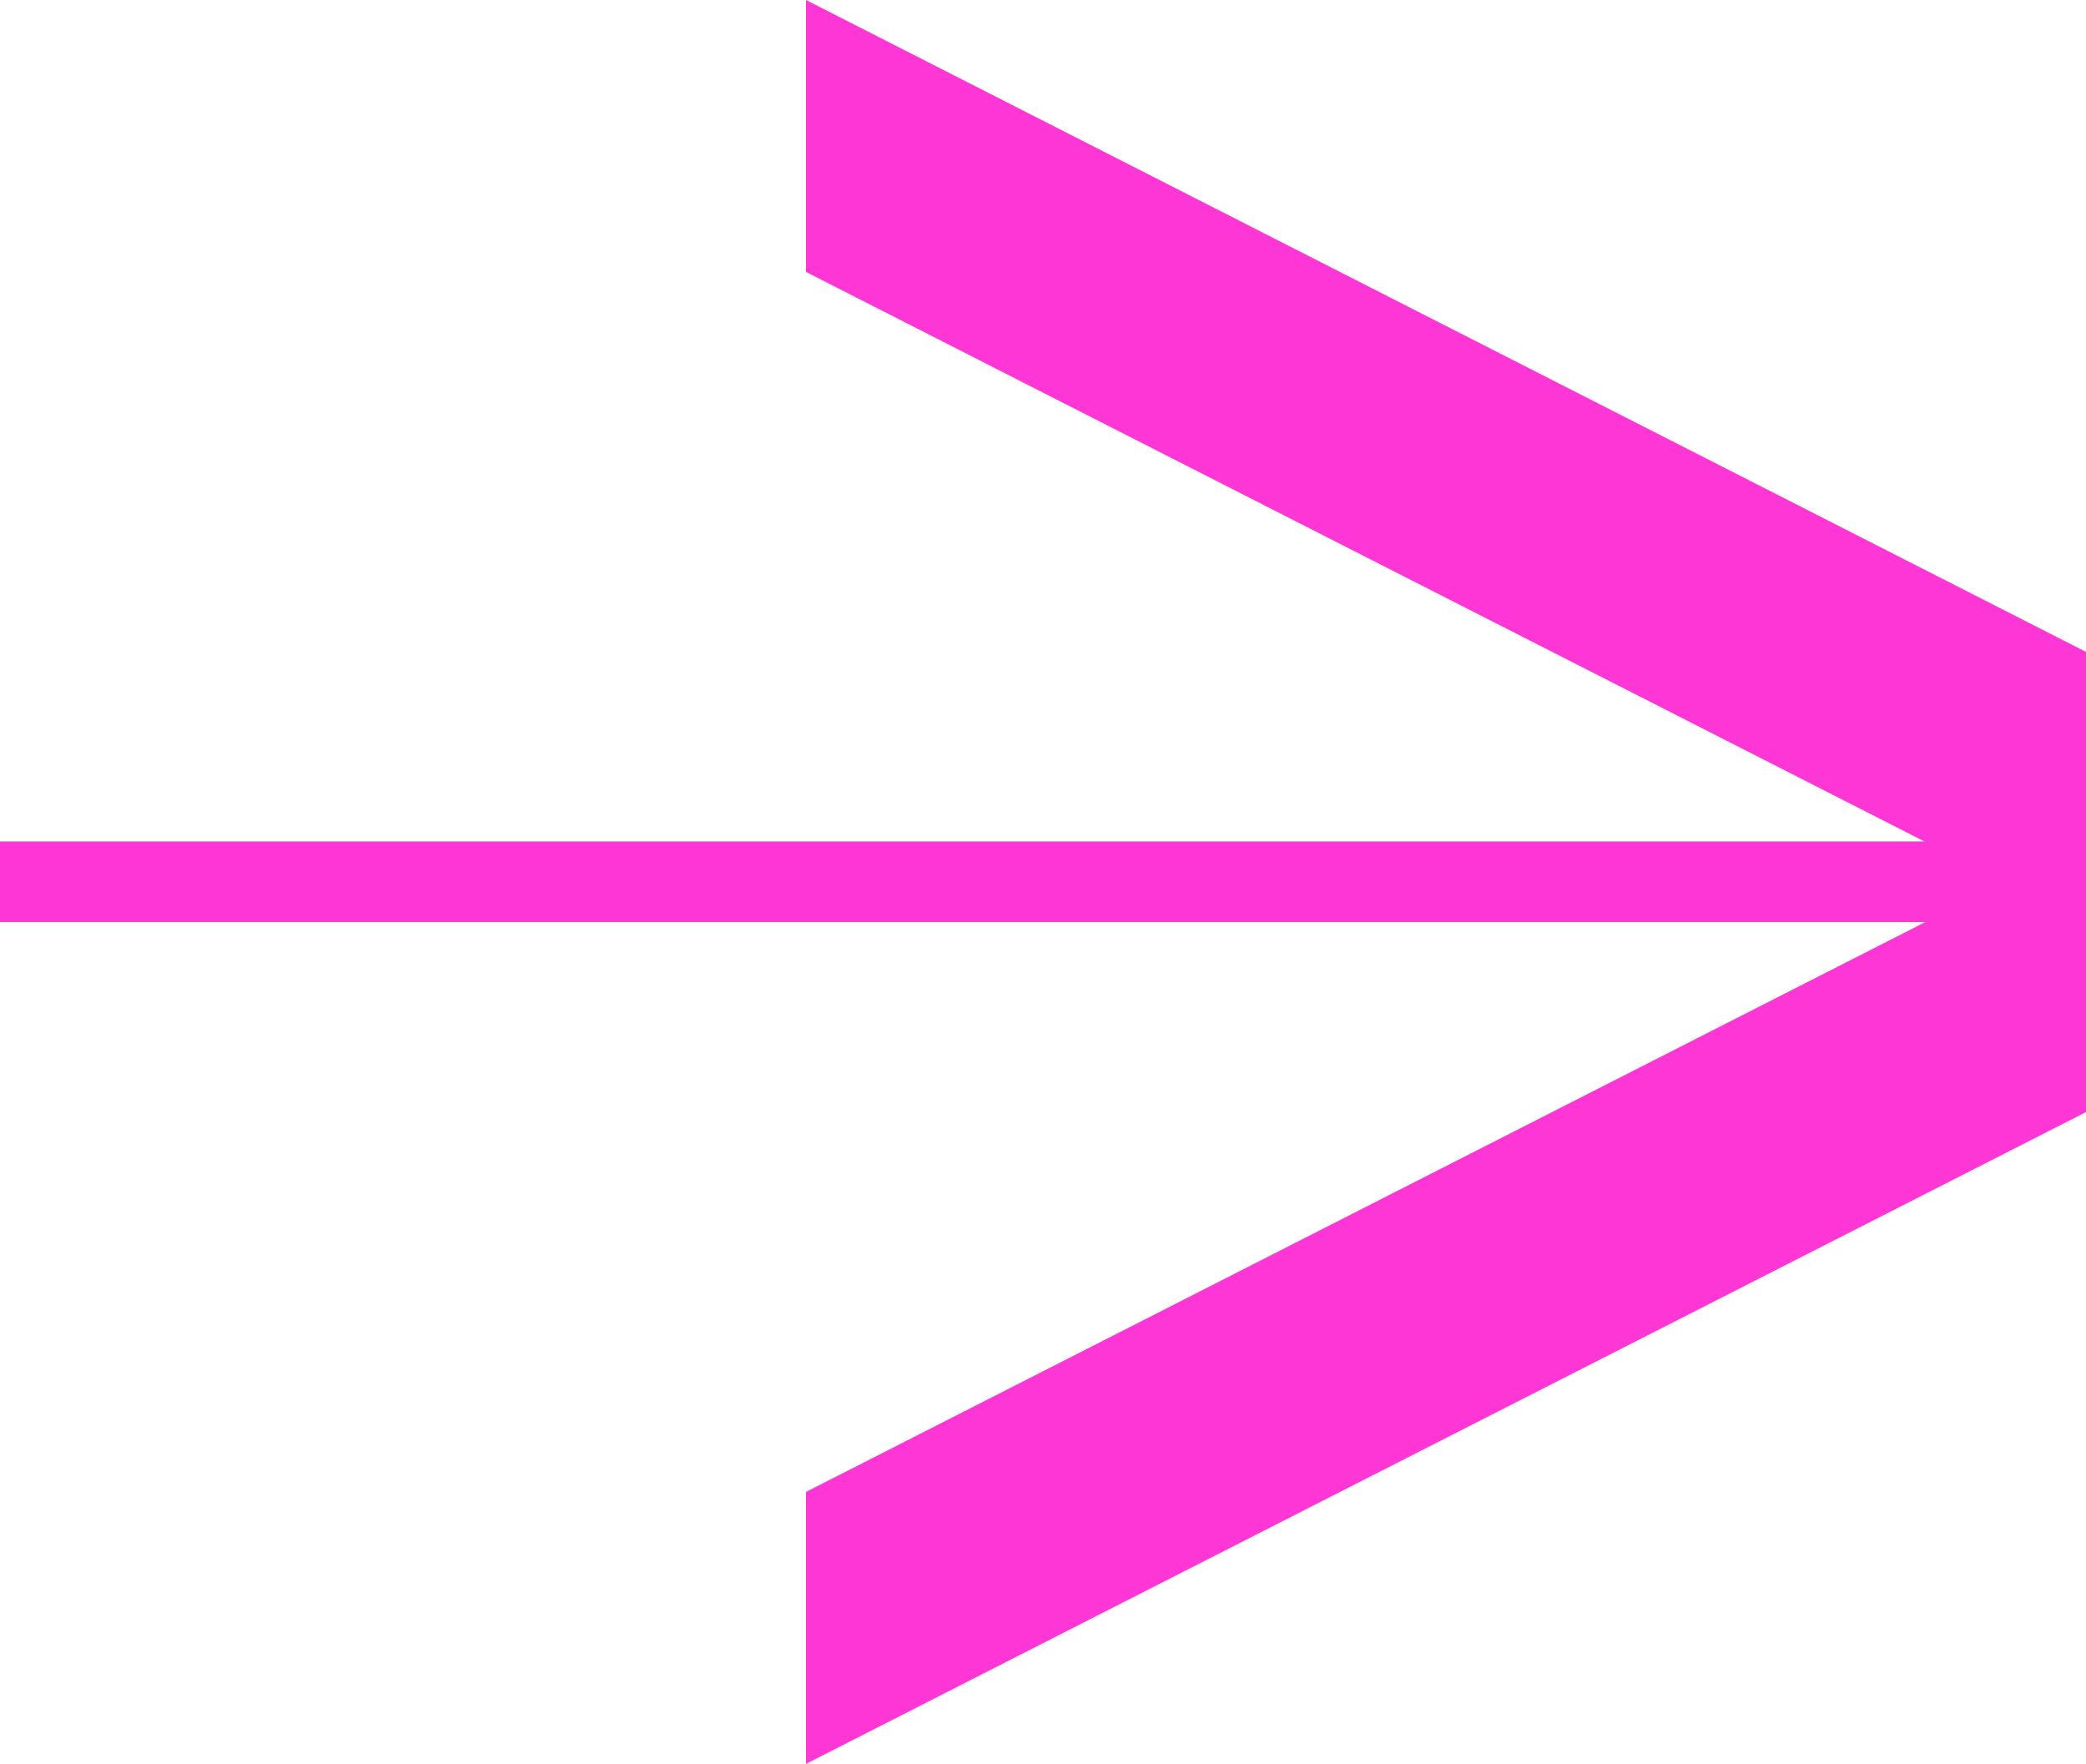
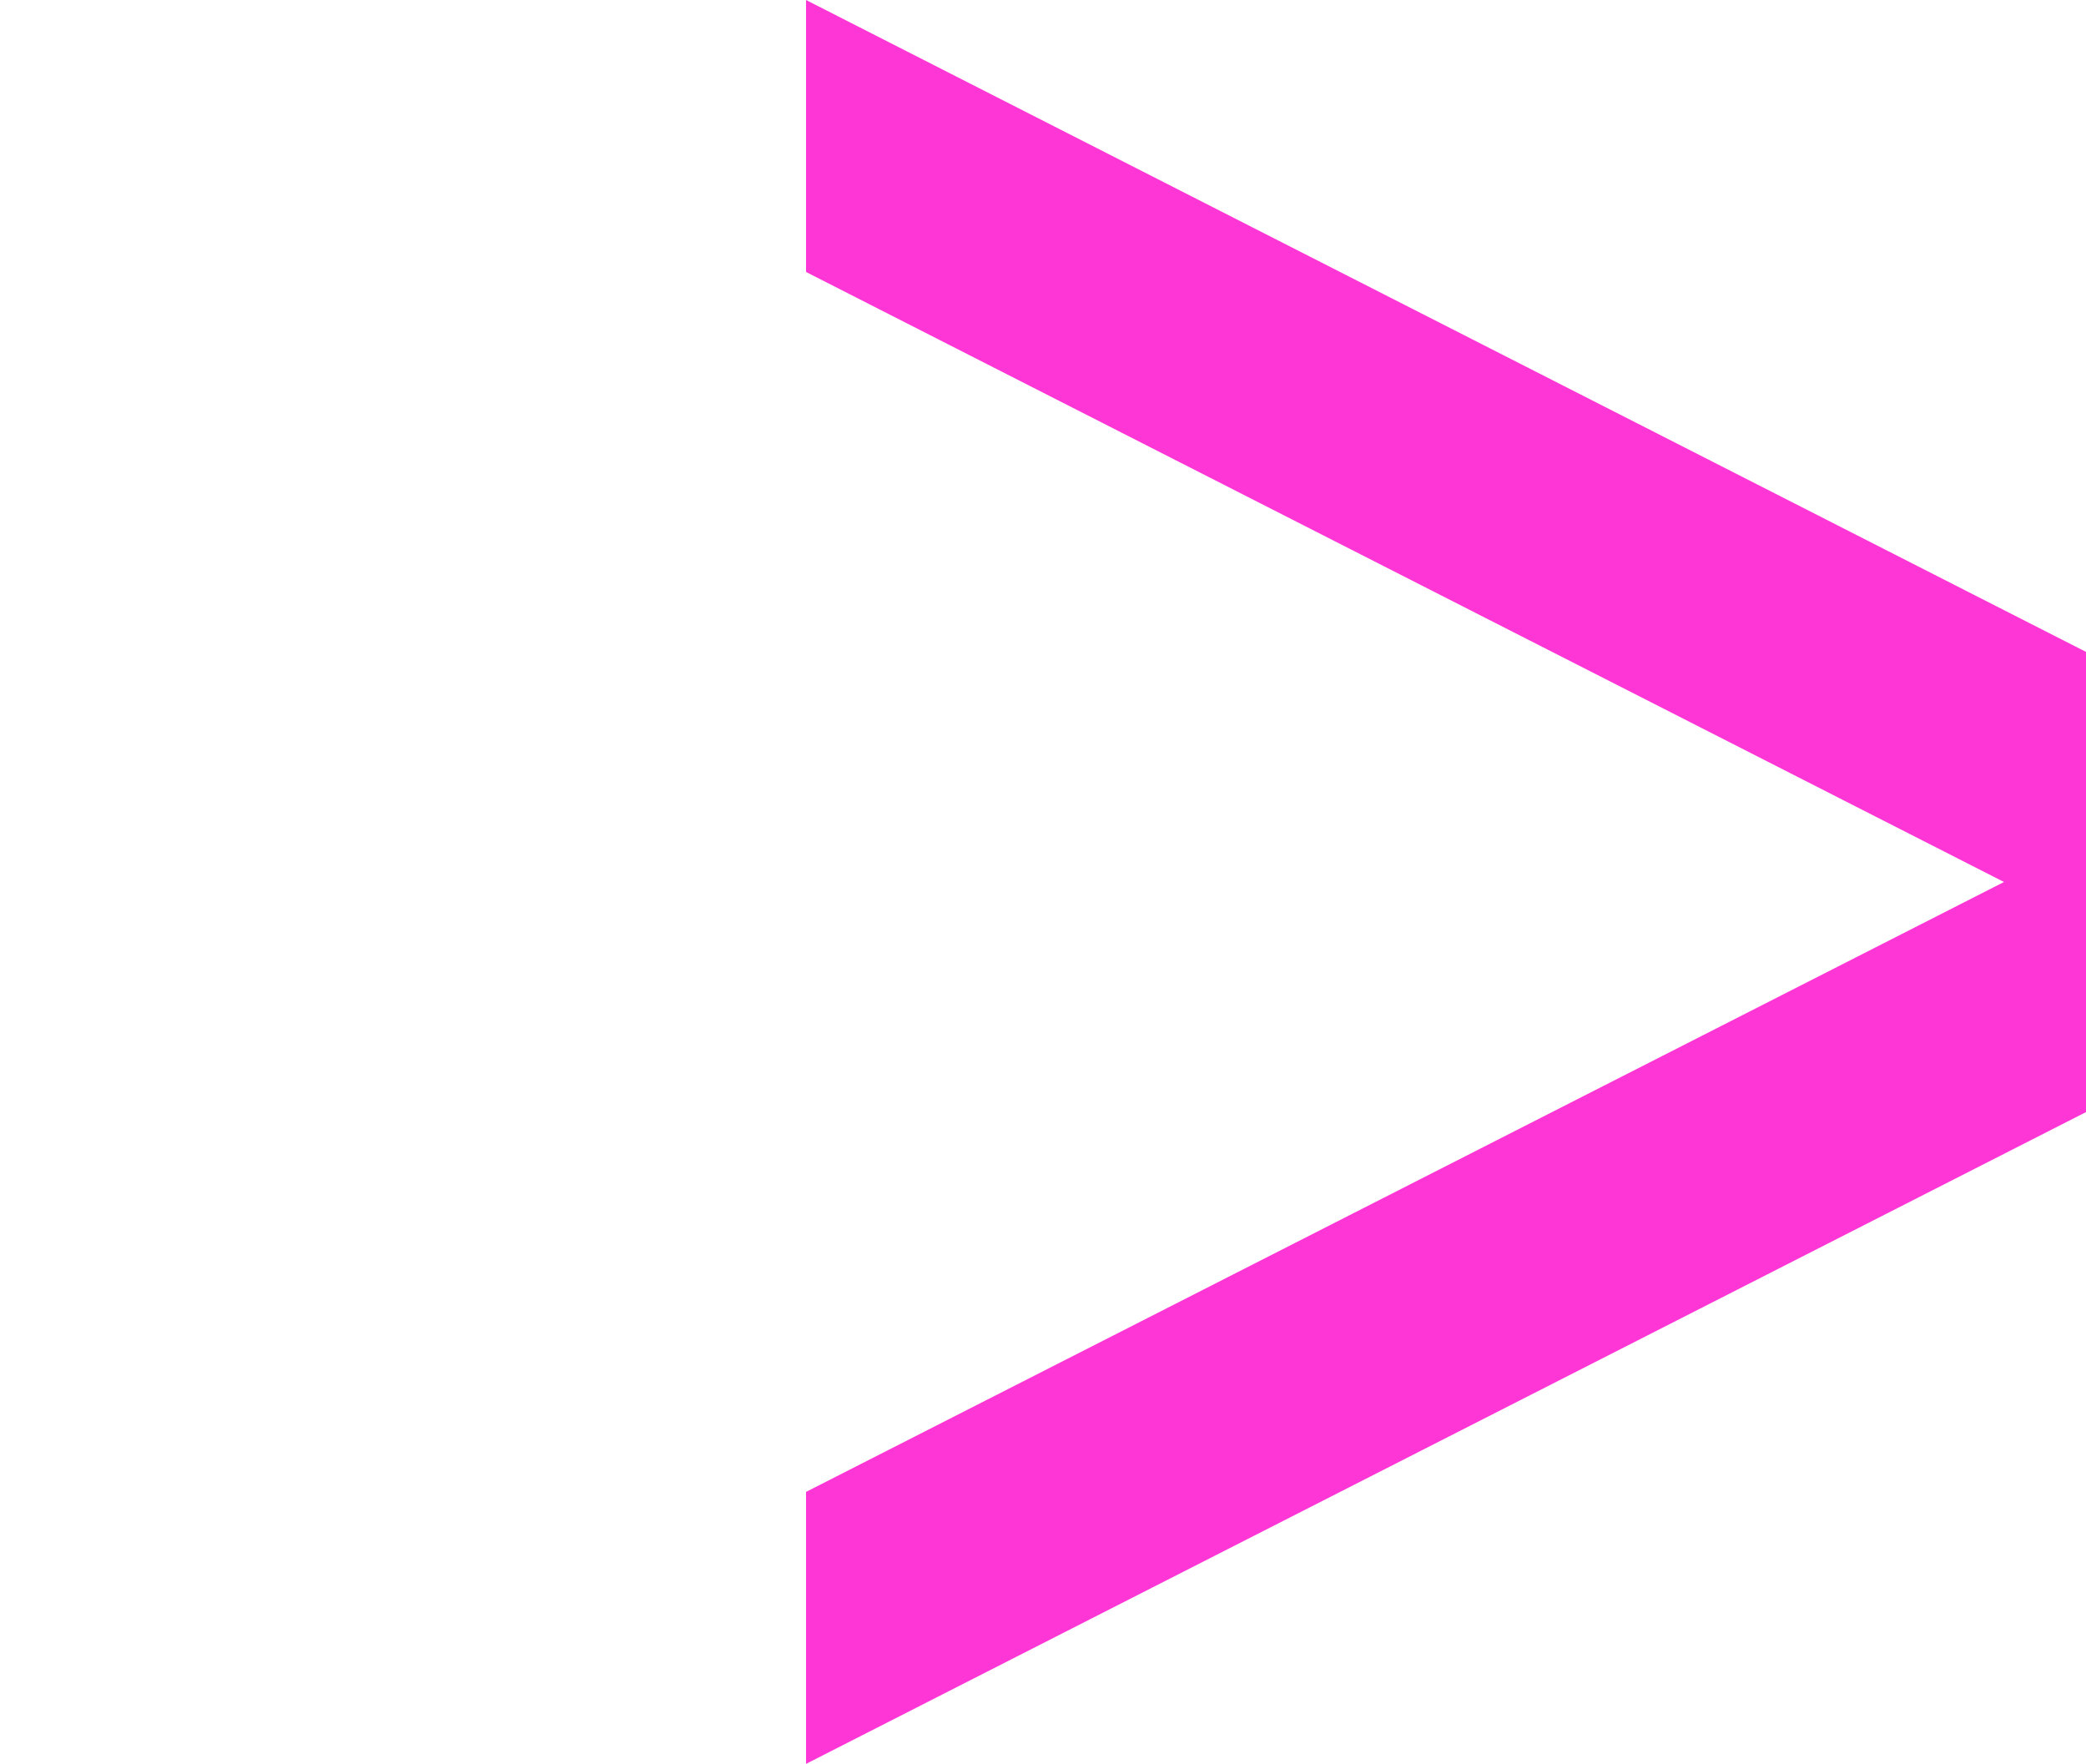
<svg xmlns="http://www.w3.org/2000/svg" width="40.724" height="34.434" viewBox="0 0 40.724 34.434">
  <g id="Group_115" data-name="Group 115" transform="translate(0.25 33.618) rotate(-90)">
    <path id="Path_37" data-name="Path 37" d="M23.692,11.187,11.477,35.176h4.185L27.879,11.187Z" transform="translate(4.923 4.799)" fill="#ff36d6" stroke="#ff36d6" stroke-width="1" />
    <path id="Path_38" data-name="Path 38" d="M0,11.187,12.215,35.176H16.4L4.187,11.187Z" transform="translate(0 4.799)" fill="#ff36d6" stroke="#ff36d6" stroke-width="1" />
-     <path id="Path_39" data-name="Path 39" d="M12.141,0V38.9H8.689l.343,1.07h4.181V0Z" transform="translate(3.727)" fill="#ff36d6" stroke="#ff36d6" stroke-width="0.5" />
  </g>
</svg>